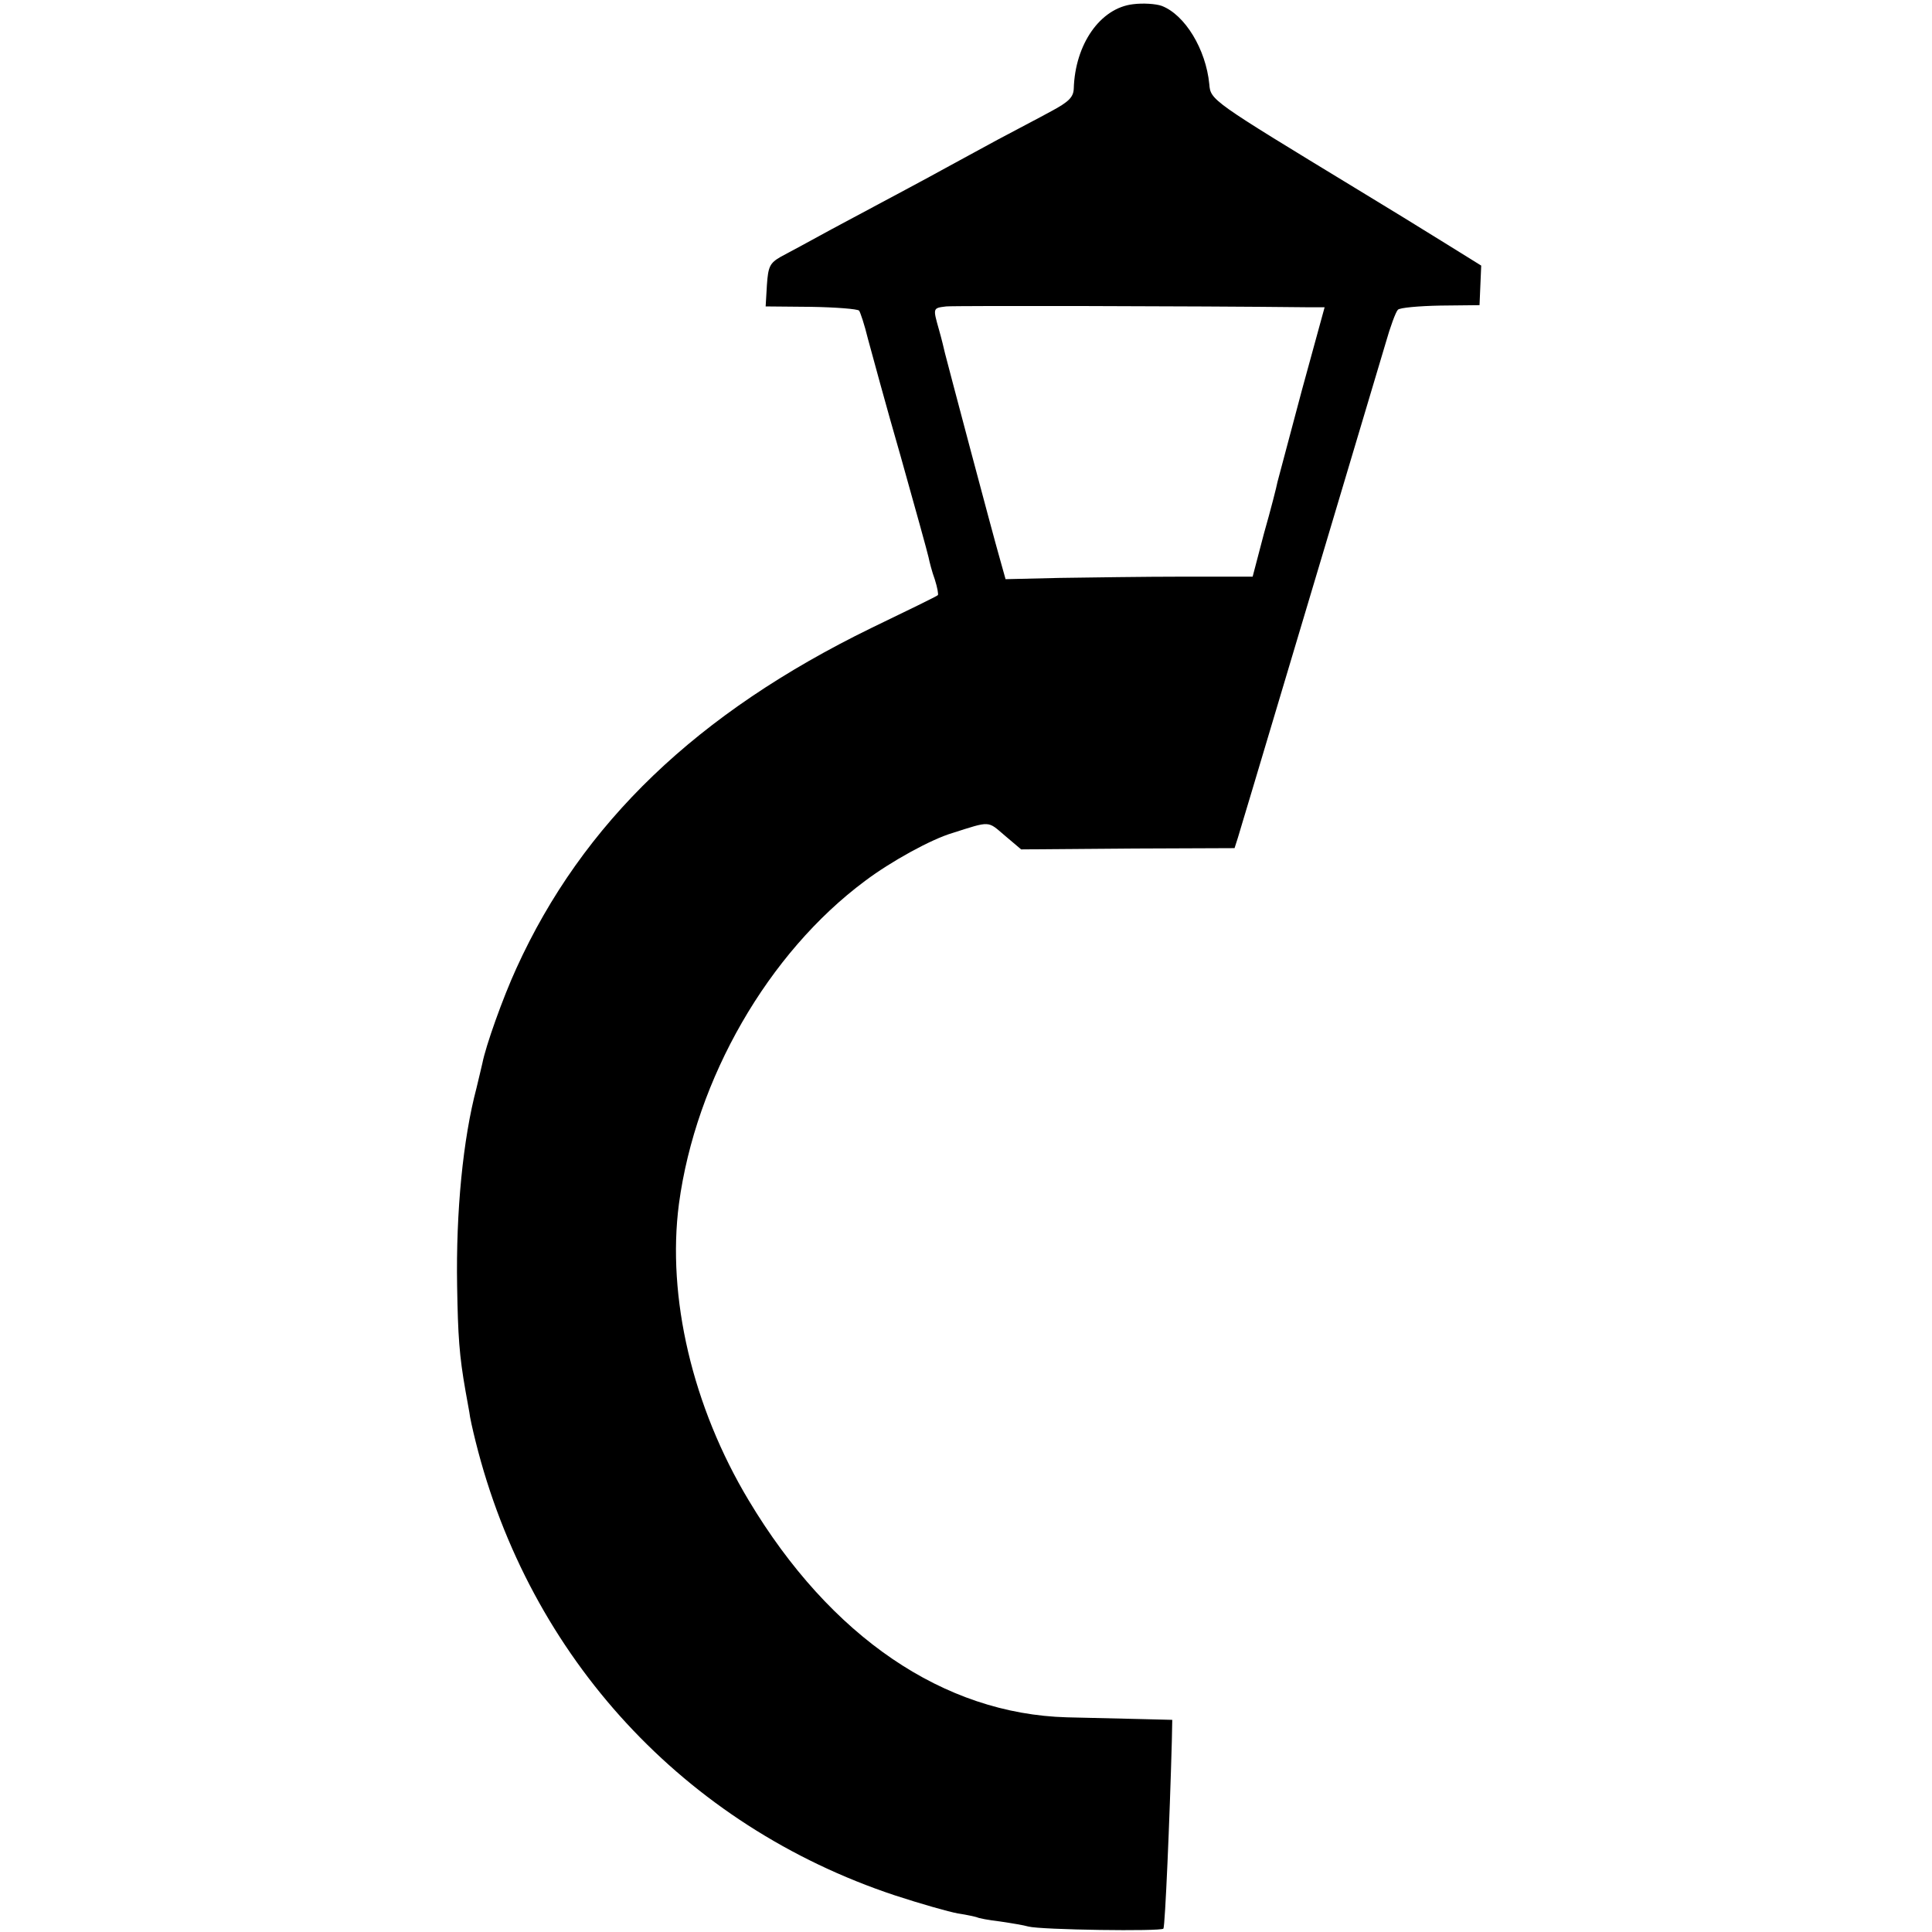
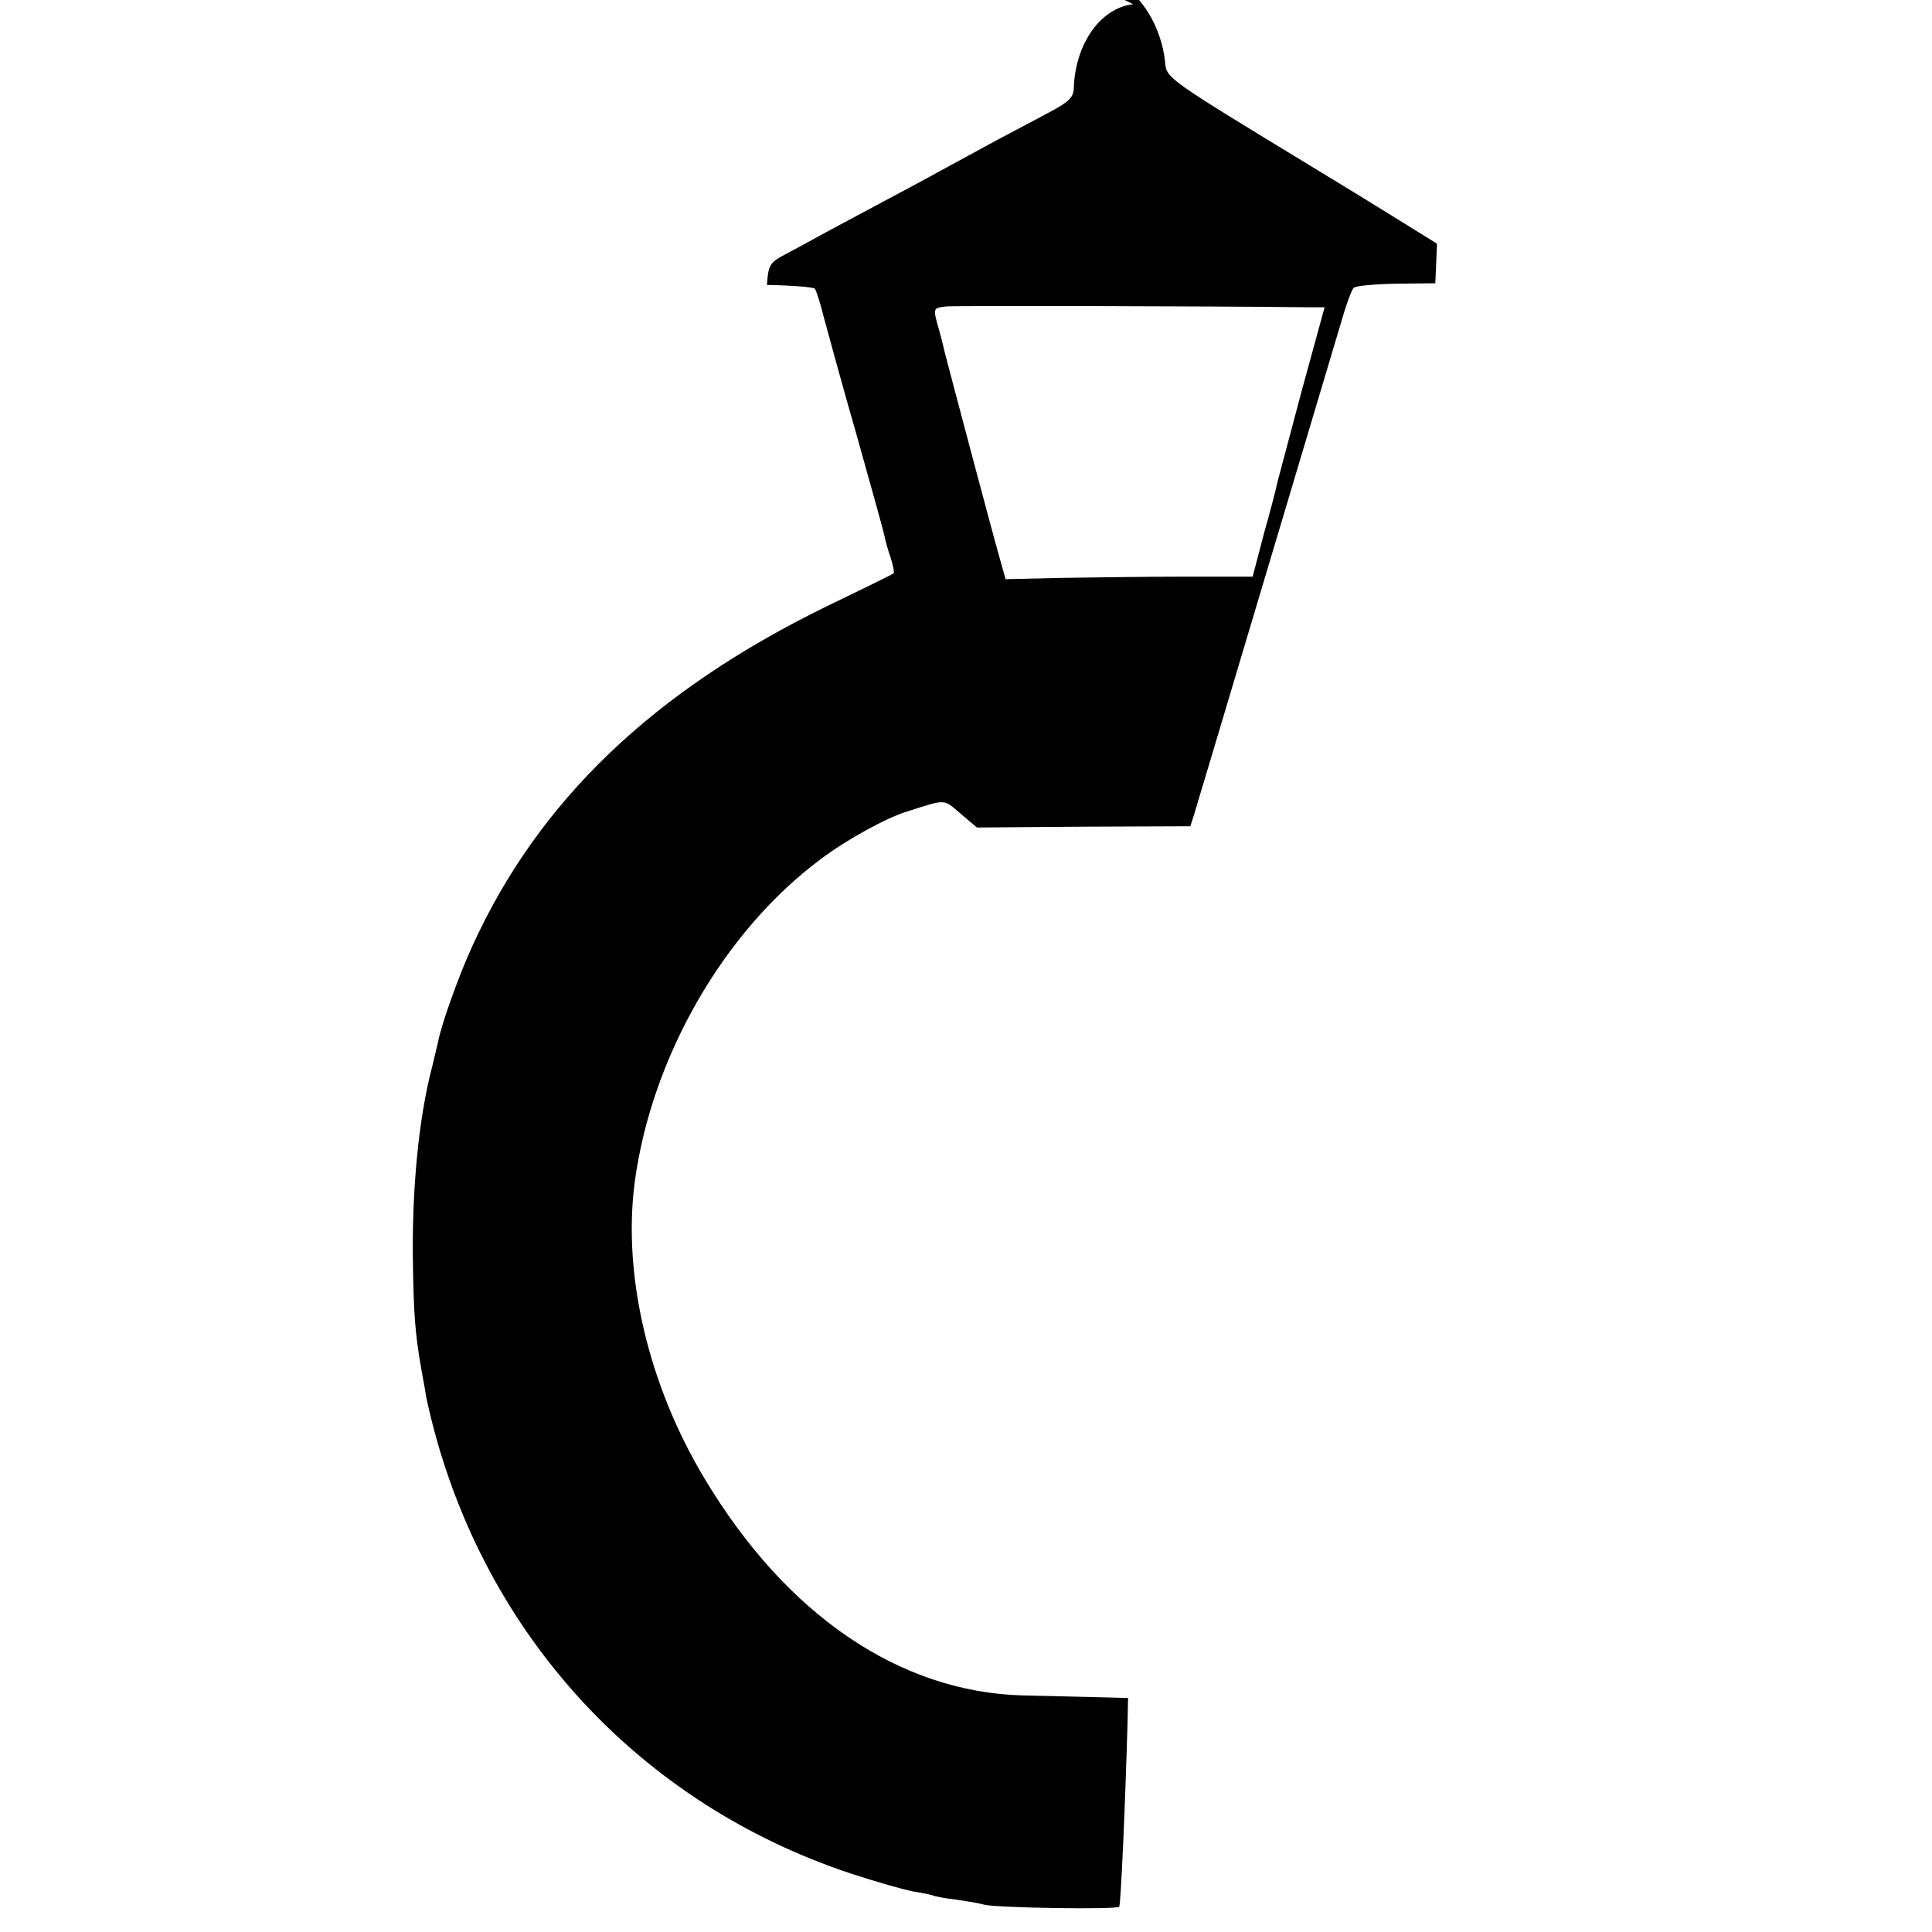
<svg xmlns="http://www.w3.org/2000/svg" version="1.0" width="459pt" height="459pt" viewBox="0 0 459 459" preserveAspectRatio="xMidYMid meet">
  <g transform="translate(0,459) scale(0.1,-0.1)" fill="#000000" stroke="none">
-     <path d="M2692 4580 c-78 -9 -138 -95 -141 -201 -1 -20 -12 -31 -53 -53 -29 -16 -87 -46 -128 -68 -41 -22 -97 -53 -125 -68 -49 -27 -83 -45 -270 -145 -49 -27 -103 -56 -120 -65 -26 -15 -30 -23 -33 -67 l-3 -51 108 -1 c59 -1 110 -5 114 -9 3 -4 13 -34 21 -67 9 -33 43 -159 78 -280 34 -121 64 -229 66 -239 2 -10 8 -34 15 -53 6 -19 9 -36 7 -37 -1 -2 -73 -37 -158 -78 -414 -202 -686 -463 -843 -808 -33 -72 -73 -185 -81 -226 -2 -10 -9 -37 -14 -59 -32 -121 -49 -293 -46 -470 2 -119 5 -165 20 -250 3 -16 7 -39 9 -50 1 -11 8 -42 15 -70 128 -513 496 -912 996 -1078 61 -20 128 -39 150 -43 21 -3 42 -8 45 -9 3 -2 28 -7 55 -10 27 -4 57 -9 67 -12 30 -8 316 -12 321 -5 4 6 15 261 20 446 l1 50 -80 2 c-44 1 -121 3 -170 4 -293 8 -562 191 -756 515 -134 223 -195 484 -166 705 40 297 212 596 442 767 61 46 157 99 208 114 91 29 83 29 124 -6 l39 -33 254 2 253 1 8 25 c4 14 19 63 33 110 64 213 299 1002 318 1065 11 39 24 74 29 79 4 5 50 9 101 10 l93 1 2 47 2 47 -87 54 c-48 30 -141 87 -207 127 -347 211 -349 212 -352 250 -8 83 -58 165 -113 186 -14 5 -44 7 -68 4z m416 -720 l39 0 -54 -197 c-29 -109 -55 -207 -58 -218 -2 -11 -16 -66 -32 -122 l-27 -103 -165 0 c-92 0 -223 -2 -294 -3 l-128 -3 -14 50 c-17 59 -124 463 -130 487 -2 9 -8 34 -14 55 -15 53 -15 52 17 56 21 2 593 1 860 -2z" />
+     <path d="M2692 4580 c-78 -9 -138 -95 -141 -201 -1 -20 -12 -31 -53 -53 -29 -16 -87 -46 -128 -68 -41 -22 -97 -53 -125 -68 -49 -27 -83 -45 -270 -145 -49 -27 -103 -56 -120 -65 -26 -15 -30 -23 -33 -67 c59 -1 110 -5 114 -9 3 -4 13 -34 21 -67 9 -33 43 -159 78 -280 34 -121 64 -229 66 -239 2 -10 8 -34 15 -53 6 -19 9 -36 7 -37 -1 -2 -73 -37 -158 -78 -414 -202 -686 -463 -843 -808 -33 -72 -73 -185 -81 -226 -2 -10 -9 -37 -14 -59 -32 -121 -49 -293 -46 -470 2 -119 5 -165 20 -250 3 -16 7 -39 9 -50 1 -11 8 -42 15 -70 128 -513 496 -912 996 -1078 61 -20 128 -39 150 -43 21 -3 42 -8 45 -9 3 -2 28 -7 55 -10 27 -4 57 -9 67 -12 30 -8 316 -12 321 -5 4 6 15 261 20 446 l1 50 -80 2 c-44 1 -121 3 -170 4 -293 8 -562 191 -756 515 -134 223 -195 484 -166 705 40 297 212 596 442 767 61 46 157 99 208 114 91 29 83 29 124 -6 l39 -33 254 2 253 1 8 25 c4 14 19 63 33 110 64 213 299 1002 318 1065 11 39 24 74 29 79 4 5 50 9 101 10 l93 1 2 47 2 47 -87 54 c-48 30 -141 87 -207 127 -347 211 -349 212 -352 250 -8 83 -58 165 -113 186 -14 5 -44 7 -68 4z m416 -720 l39 0 -54 -197 c-29 -109 -55 -207 -58 -218 -2 -11 -16 -66 -32 -122 l-27 -103 -165 0 c-92 0 -223 -2 -294 -3 l-128 -3 -14 50 c-17 59 -124 463 -130 487 -2 9 -8 34 -14 55 -15 53 -15 52 17 56 21 2 593 1 860 -2z" />
  </g>
</svg>